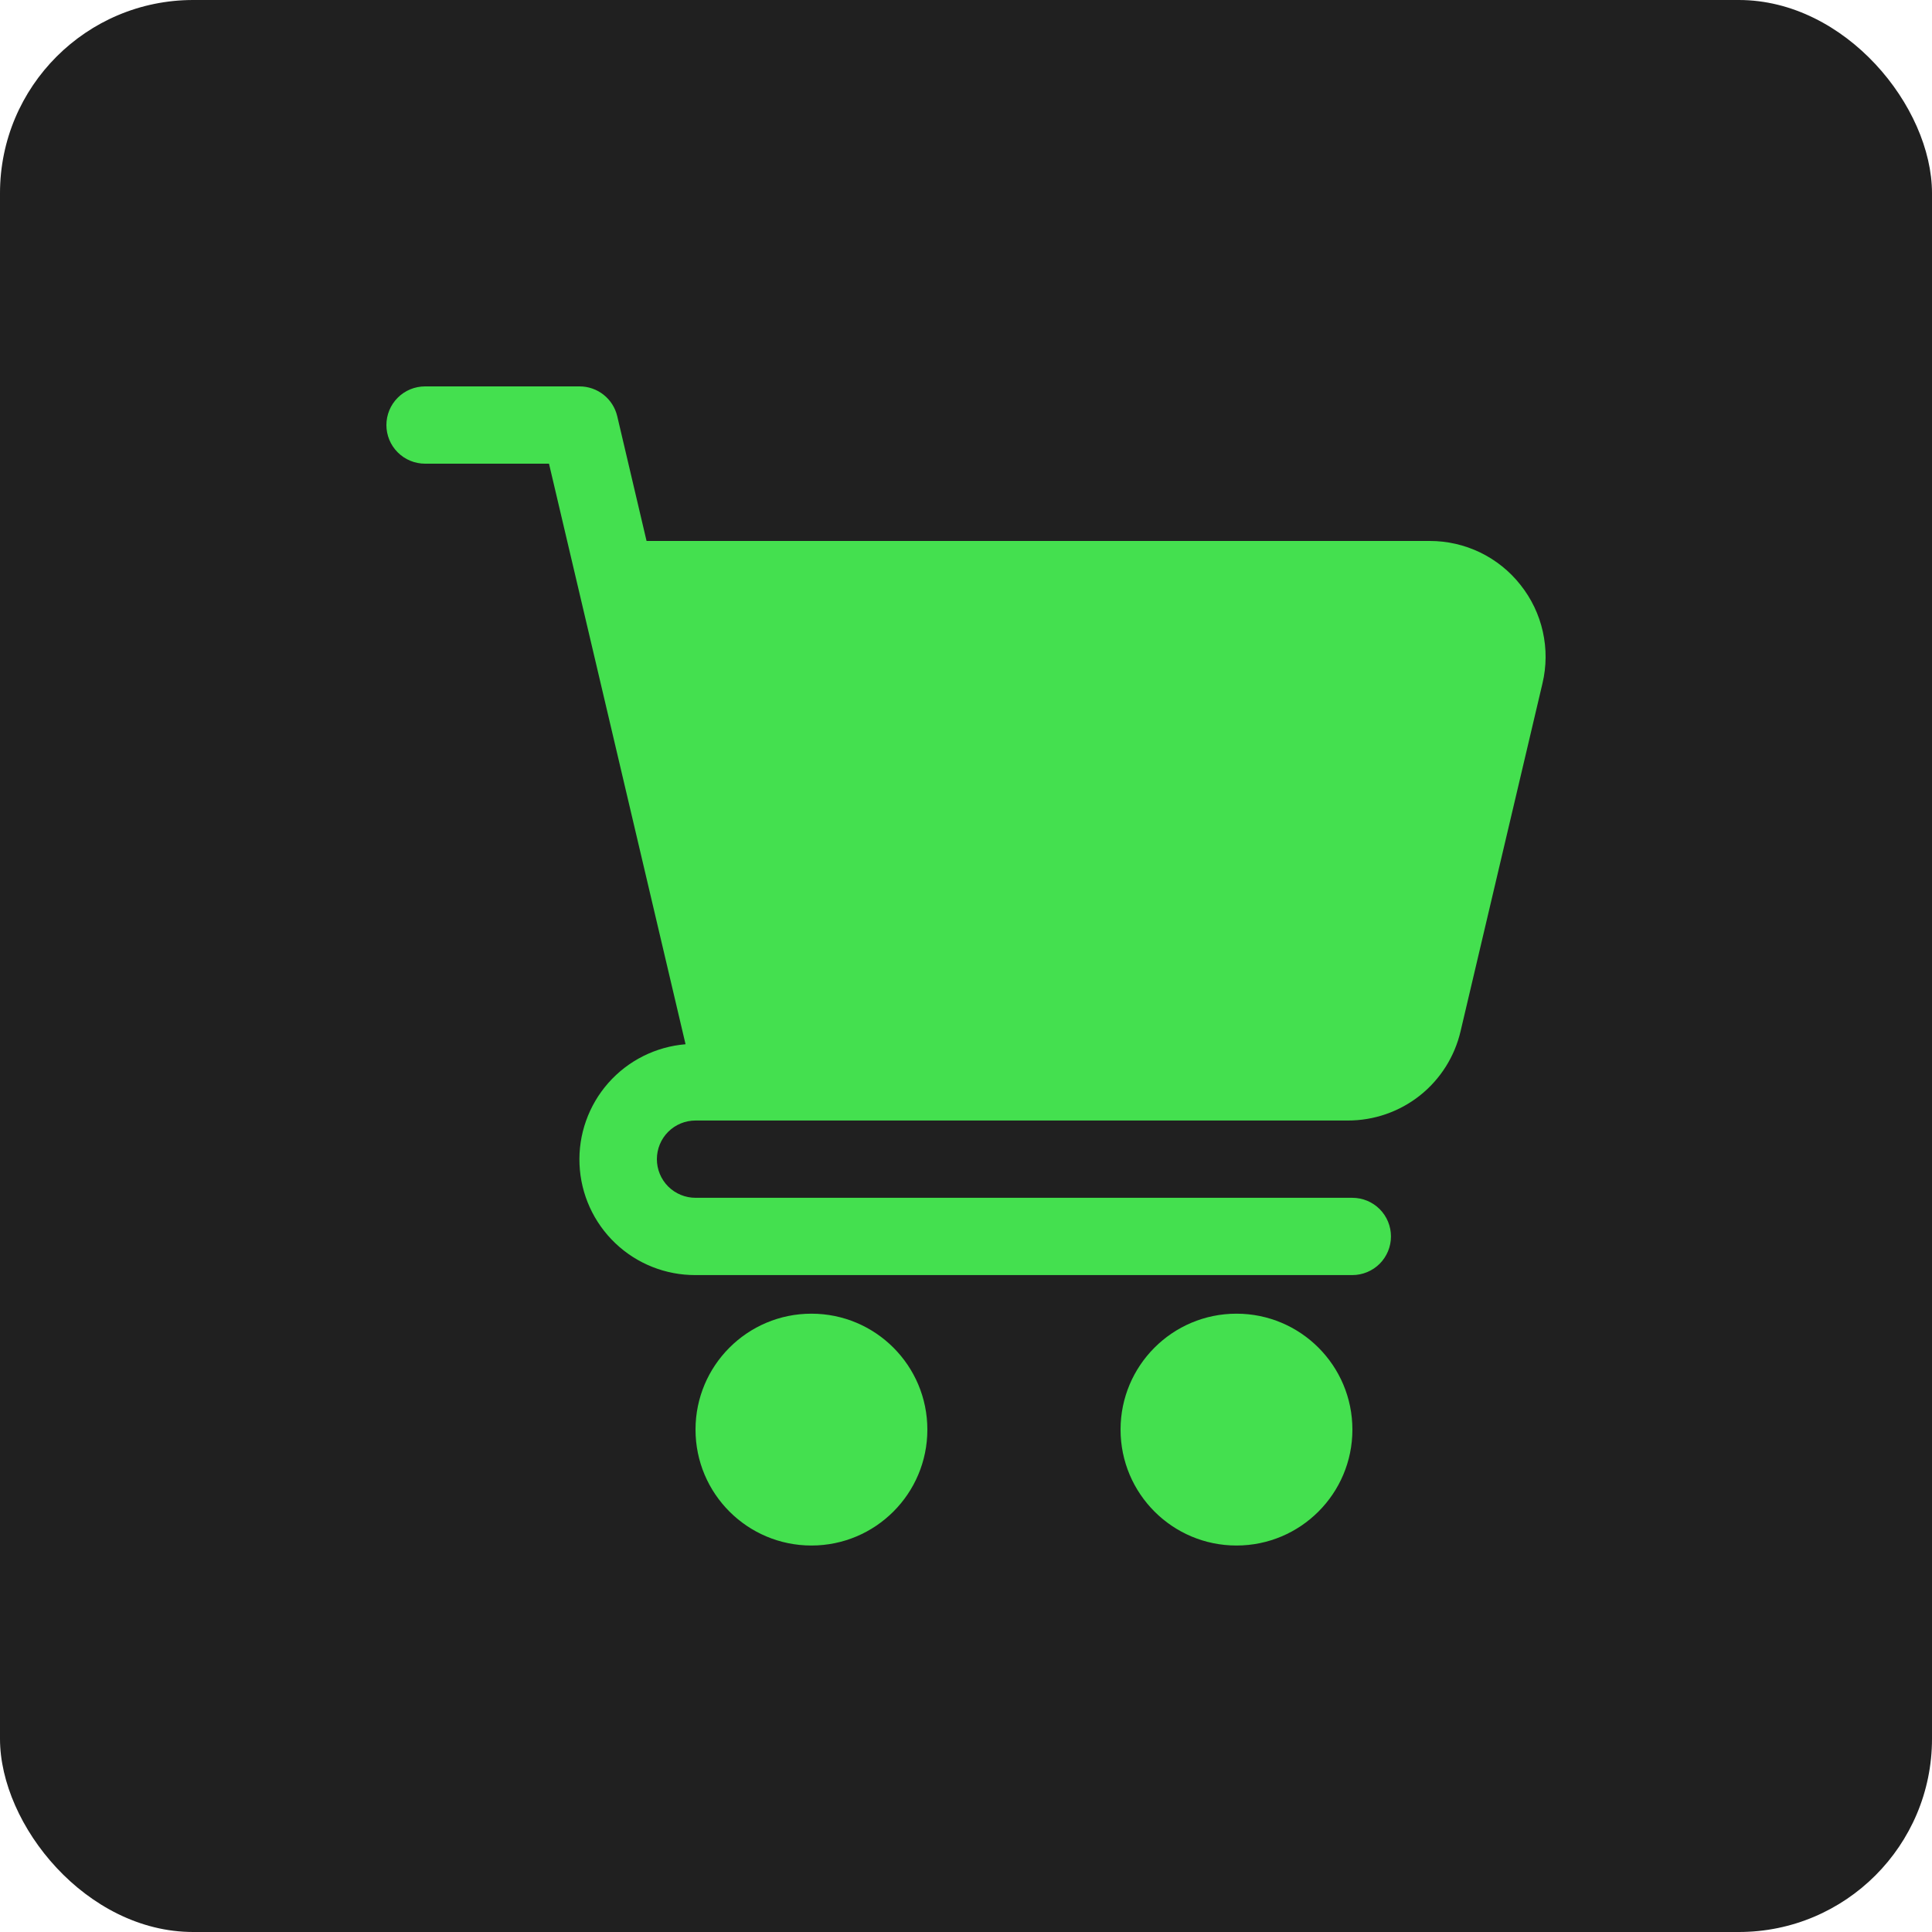
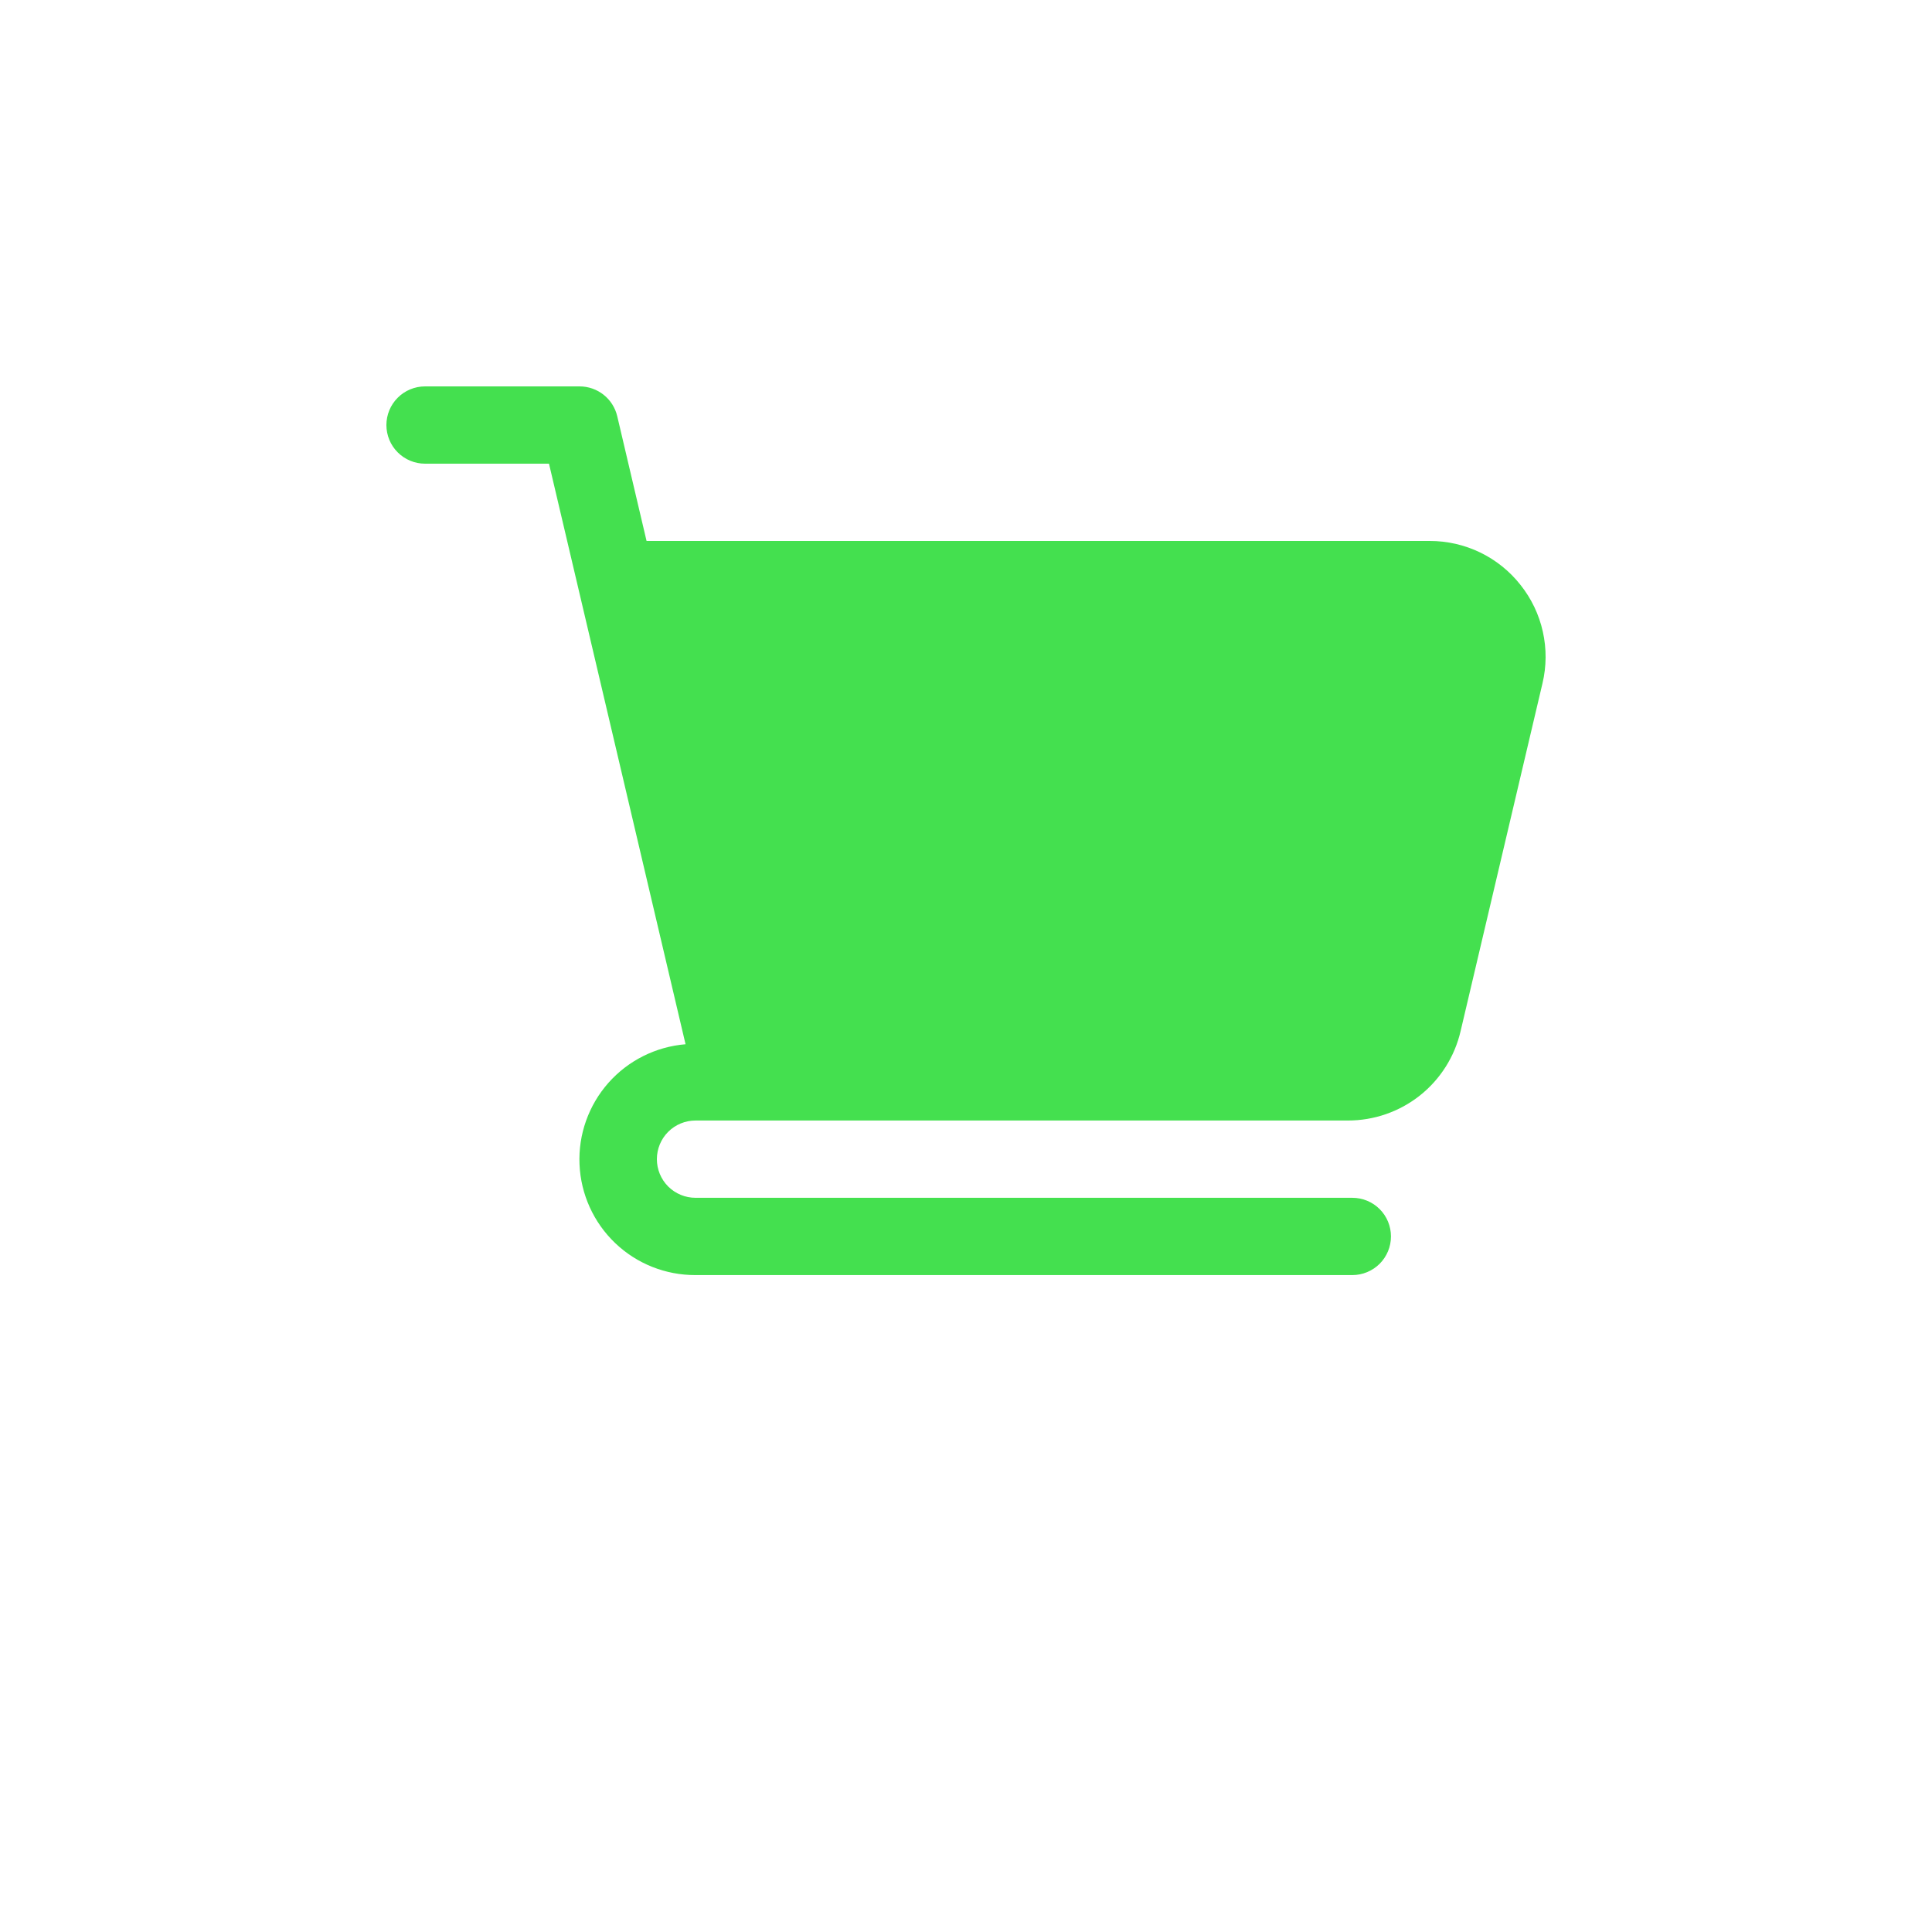
<svg xmlns="http://www.w3.org/2000/svg" width="50" height="50" viewBox="0 0 50 50" fill="none">
-   <rect width="50" height="50" rx="5" fill="#202020" />
  <path d="M39.35 15.137C39.07 14.781 38.712 14.494 38.305 14.297C37.898 14.101 37.451 13.999 36.998 14H16.733L15.974 10.771C15.922 10.552 15.798 10.356 15.621 10.216C15.444 10.076 15.225 10 15 10H11C10.735 10 10.48 10.105 10.293 10.293C10.105 10.48 10 10.735 10 11C10 11.265 10.105 11.52 10.293 11.707C10.48 11.895 10.735 12 11 12H14.208L17.742 27.025C16.972 27.088 16.255 27.447 15.743 28.027C15.232 28.607 14.964 29.363 14.998 30.135C15.031 30.908 15.362 31.638 15.922 32.172C16.481 32.706 17.226 33.002 18 32.999H34.998C35.264 32.999 35.518 32.893 35.706 32.706C35.893 32.518 35.998 32.264 35.998 31.999C35.998 31.733 35.893 31.479 35.706 31.292C35.518 31.104 35.264 30.999 34.998 30.999H18C17.734 30.999 17.48 30.893 17.292 30.706C17.105 30.518 17 30.264 17 29.999C17 29.734 17.105 29.479 17.292 29.292C17.48 29.104 17.734 28.999 18 28.999H34.88C35.557 29 36.214 28.773 36.745 28.353C37.275 27.933 37.647 27.345 37.8 26.686L39.919 17.686C40.024 17.246 40.027 16.788 39.928 16.346C39.83 15.904 39.632 15.491 39.35 15.137Z" fill="#44E04F" />
-   <path d="M32 39.998C33.657 39.998 35 38.655 35 36.998C35 35.341 33.657 33.998 32 33.998C30.343 33.998 29 35.341 29 36.998C29 38.655 30.343 39.998 32 39.998Z" fill="#44E04F" />
-   <path d="M21 39.998C22.657 39.998 24 38.655 24 36.998C24 35.341 22.657 33.998 21 33.998C19.343 33.998 18 35.341 18 36.998C18 38.655 19.343 39.998 21 39.998Z" fill="#44E04F" />
</svg>